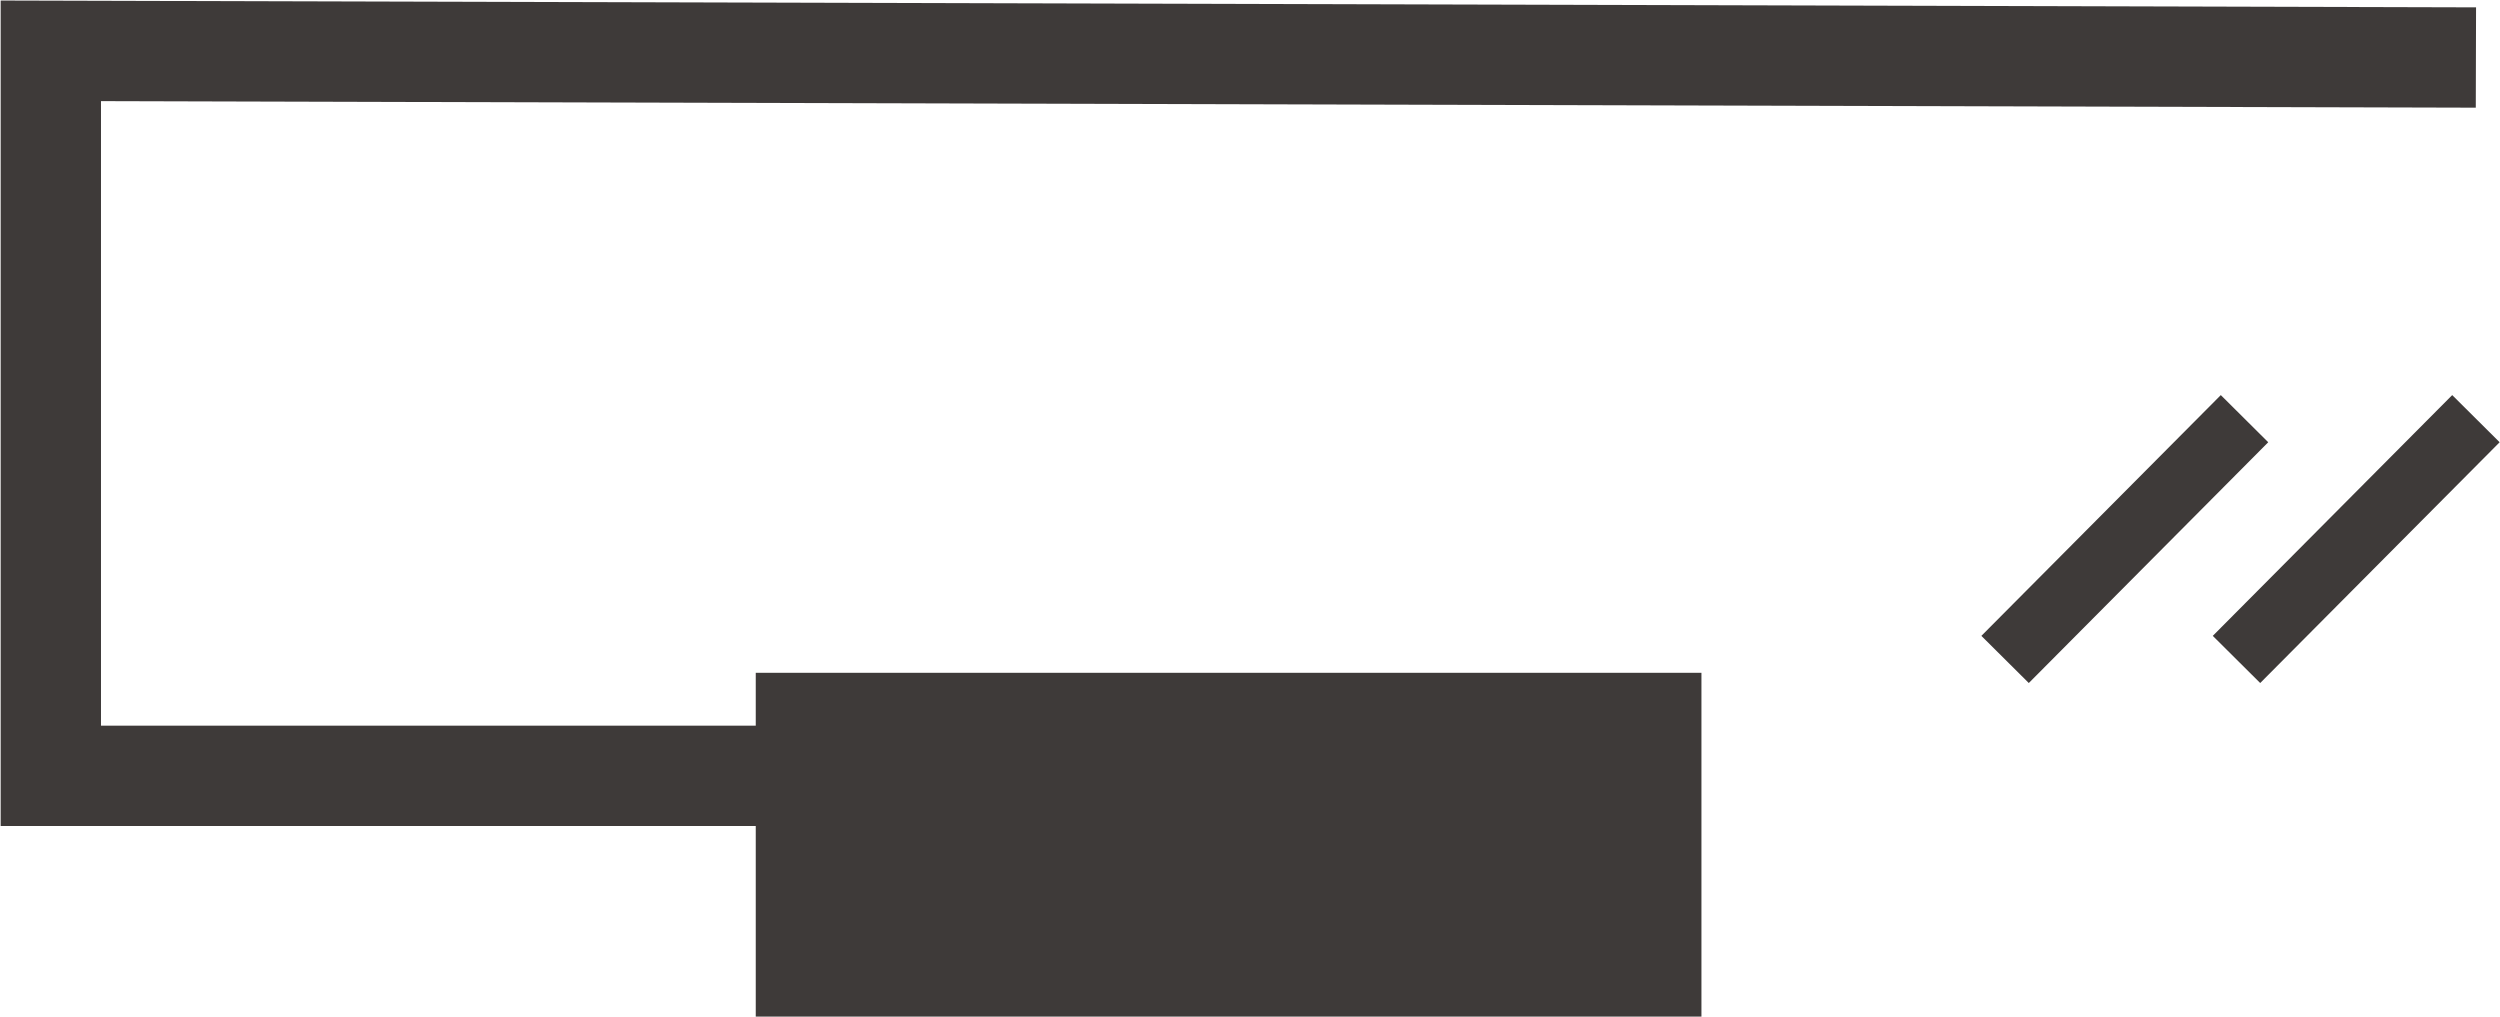
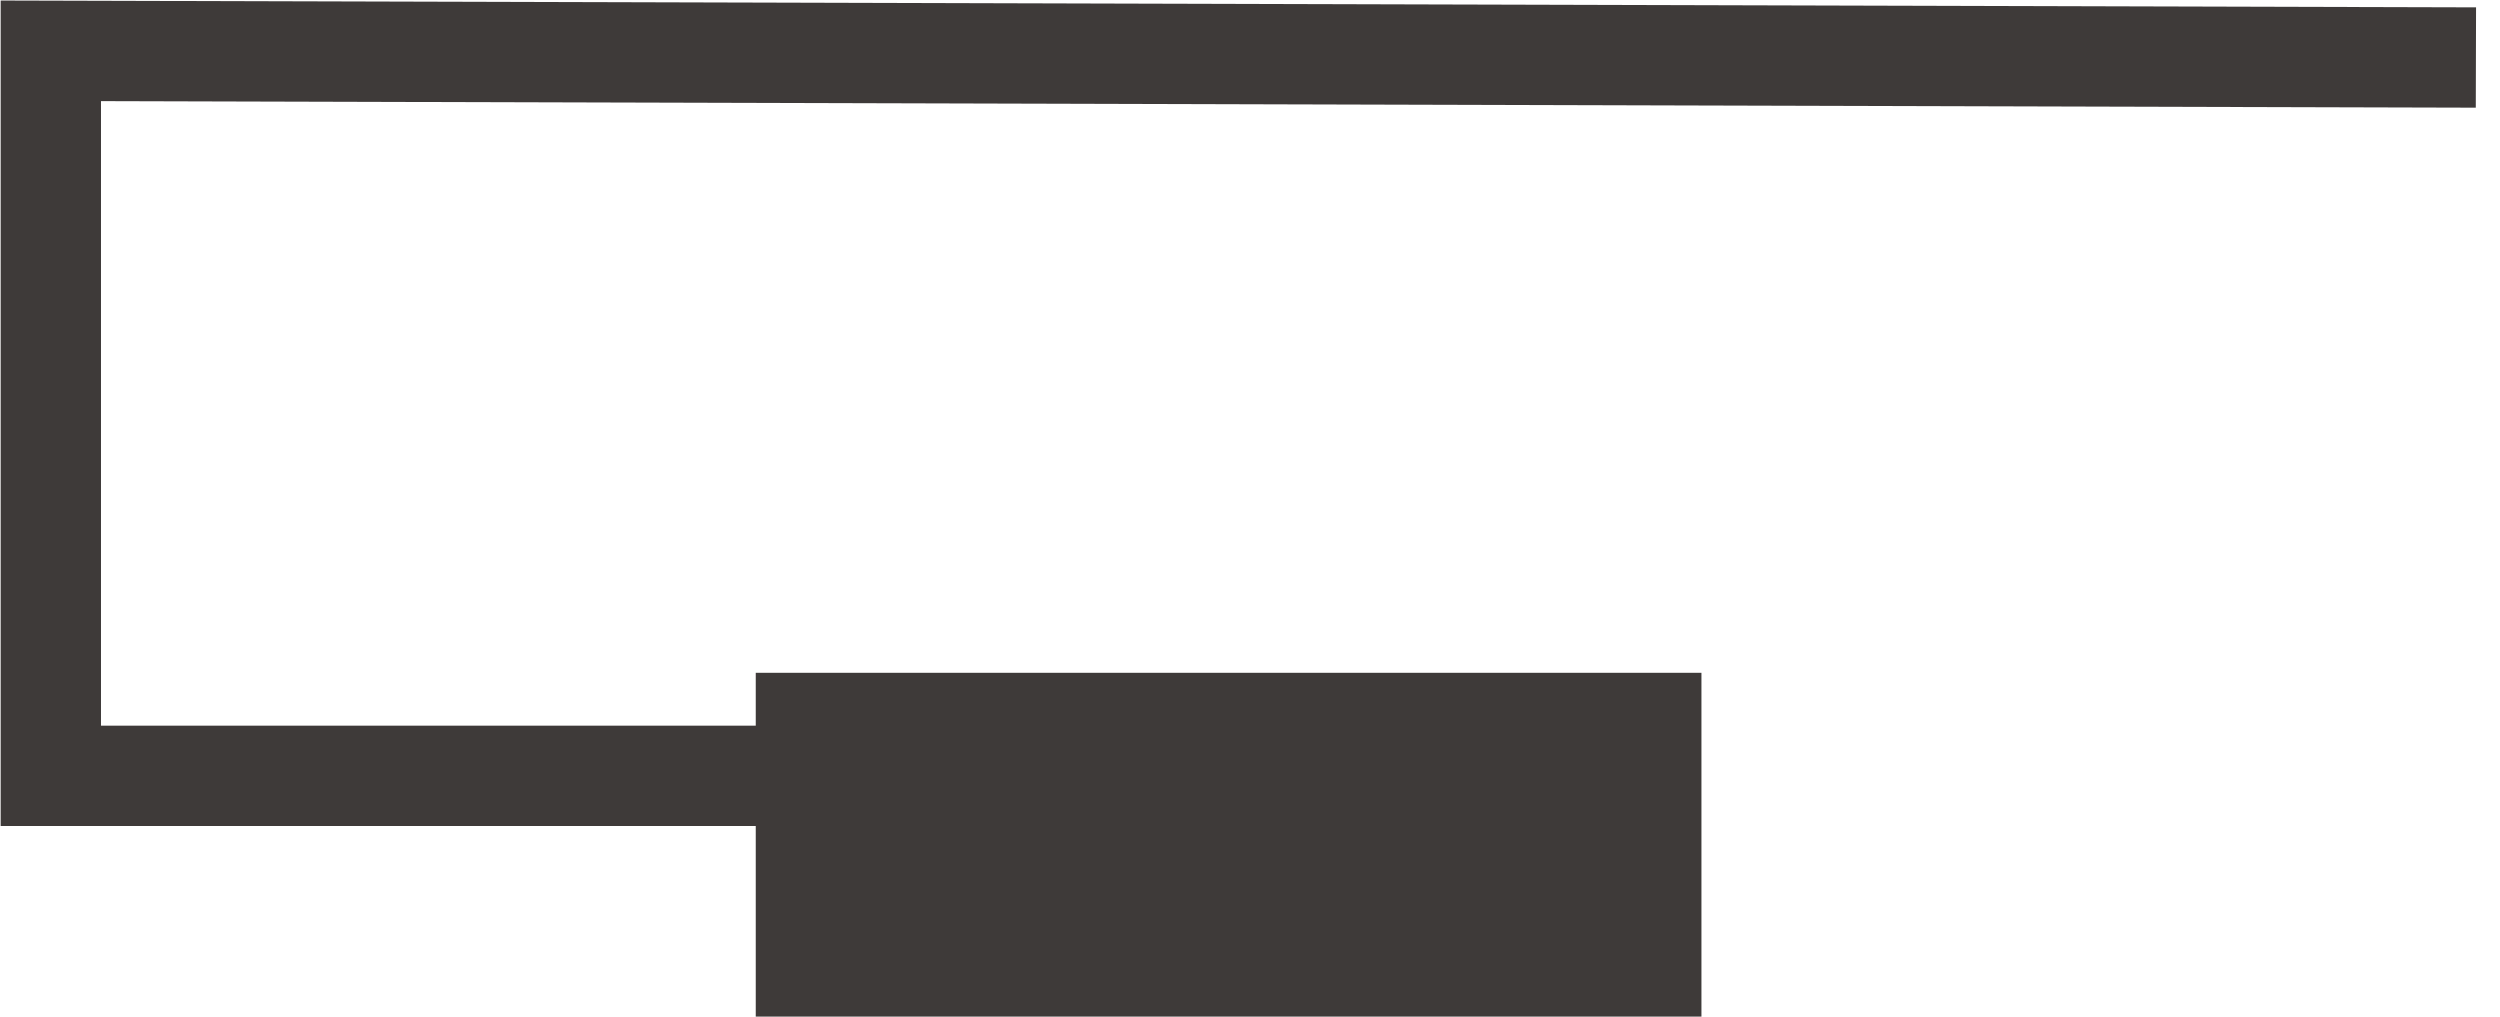
<svg xmlns="http://www.w3.org/2000/svg" id="_レイヤー_2" viewBox="0 0 18.69 7.6">
  <defs>
    <style>.cls-1{stroke-width:.75px;}.cls-1,.cls-2{fill:none;stroke:#3e3a39;stroke-miterlimit:10;}.cls-2{stroke-width:.5px;}.cls-3{fill:#3e3a39;}</style>
  </defs>
  <g id="_レイヤー_1-2">
    <g>
      <g>
-         <line class="cls-2" x1="16.78" y1="3.13" x2="14.99" y2="4.93" />
-         <line class="cls-2" x1="18.51" y1="3.13" x2="16.72" y2="4.93" />
-       </g>
+         </g>
      <g>
        <polyline class="cls-1" points="18.51 .43 .38 .38 .38 5.8 6.55 5.8" />
        <rect class="cls-3" x="5.65" y="5.03" width="7.07" height="2.57" />
      </g>
    </g>
  </g>
</svg>